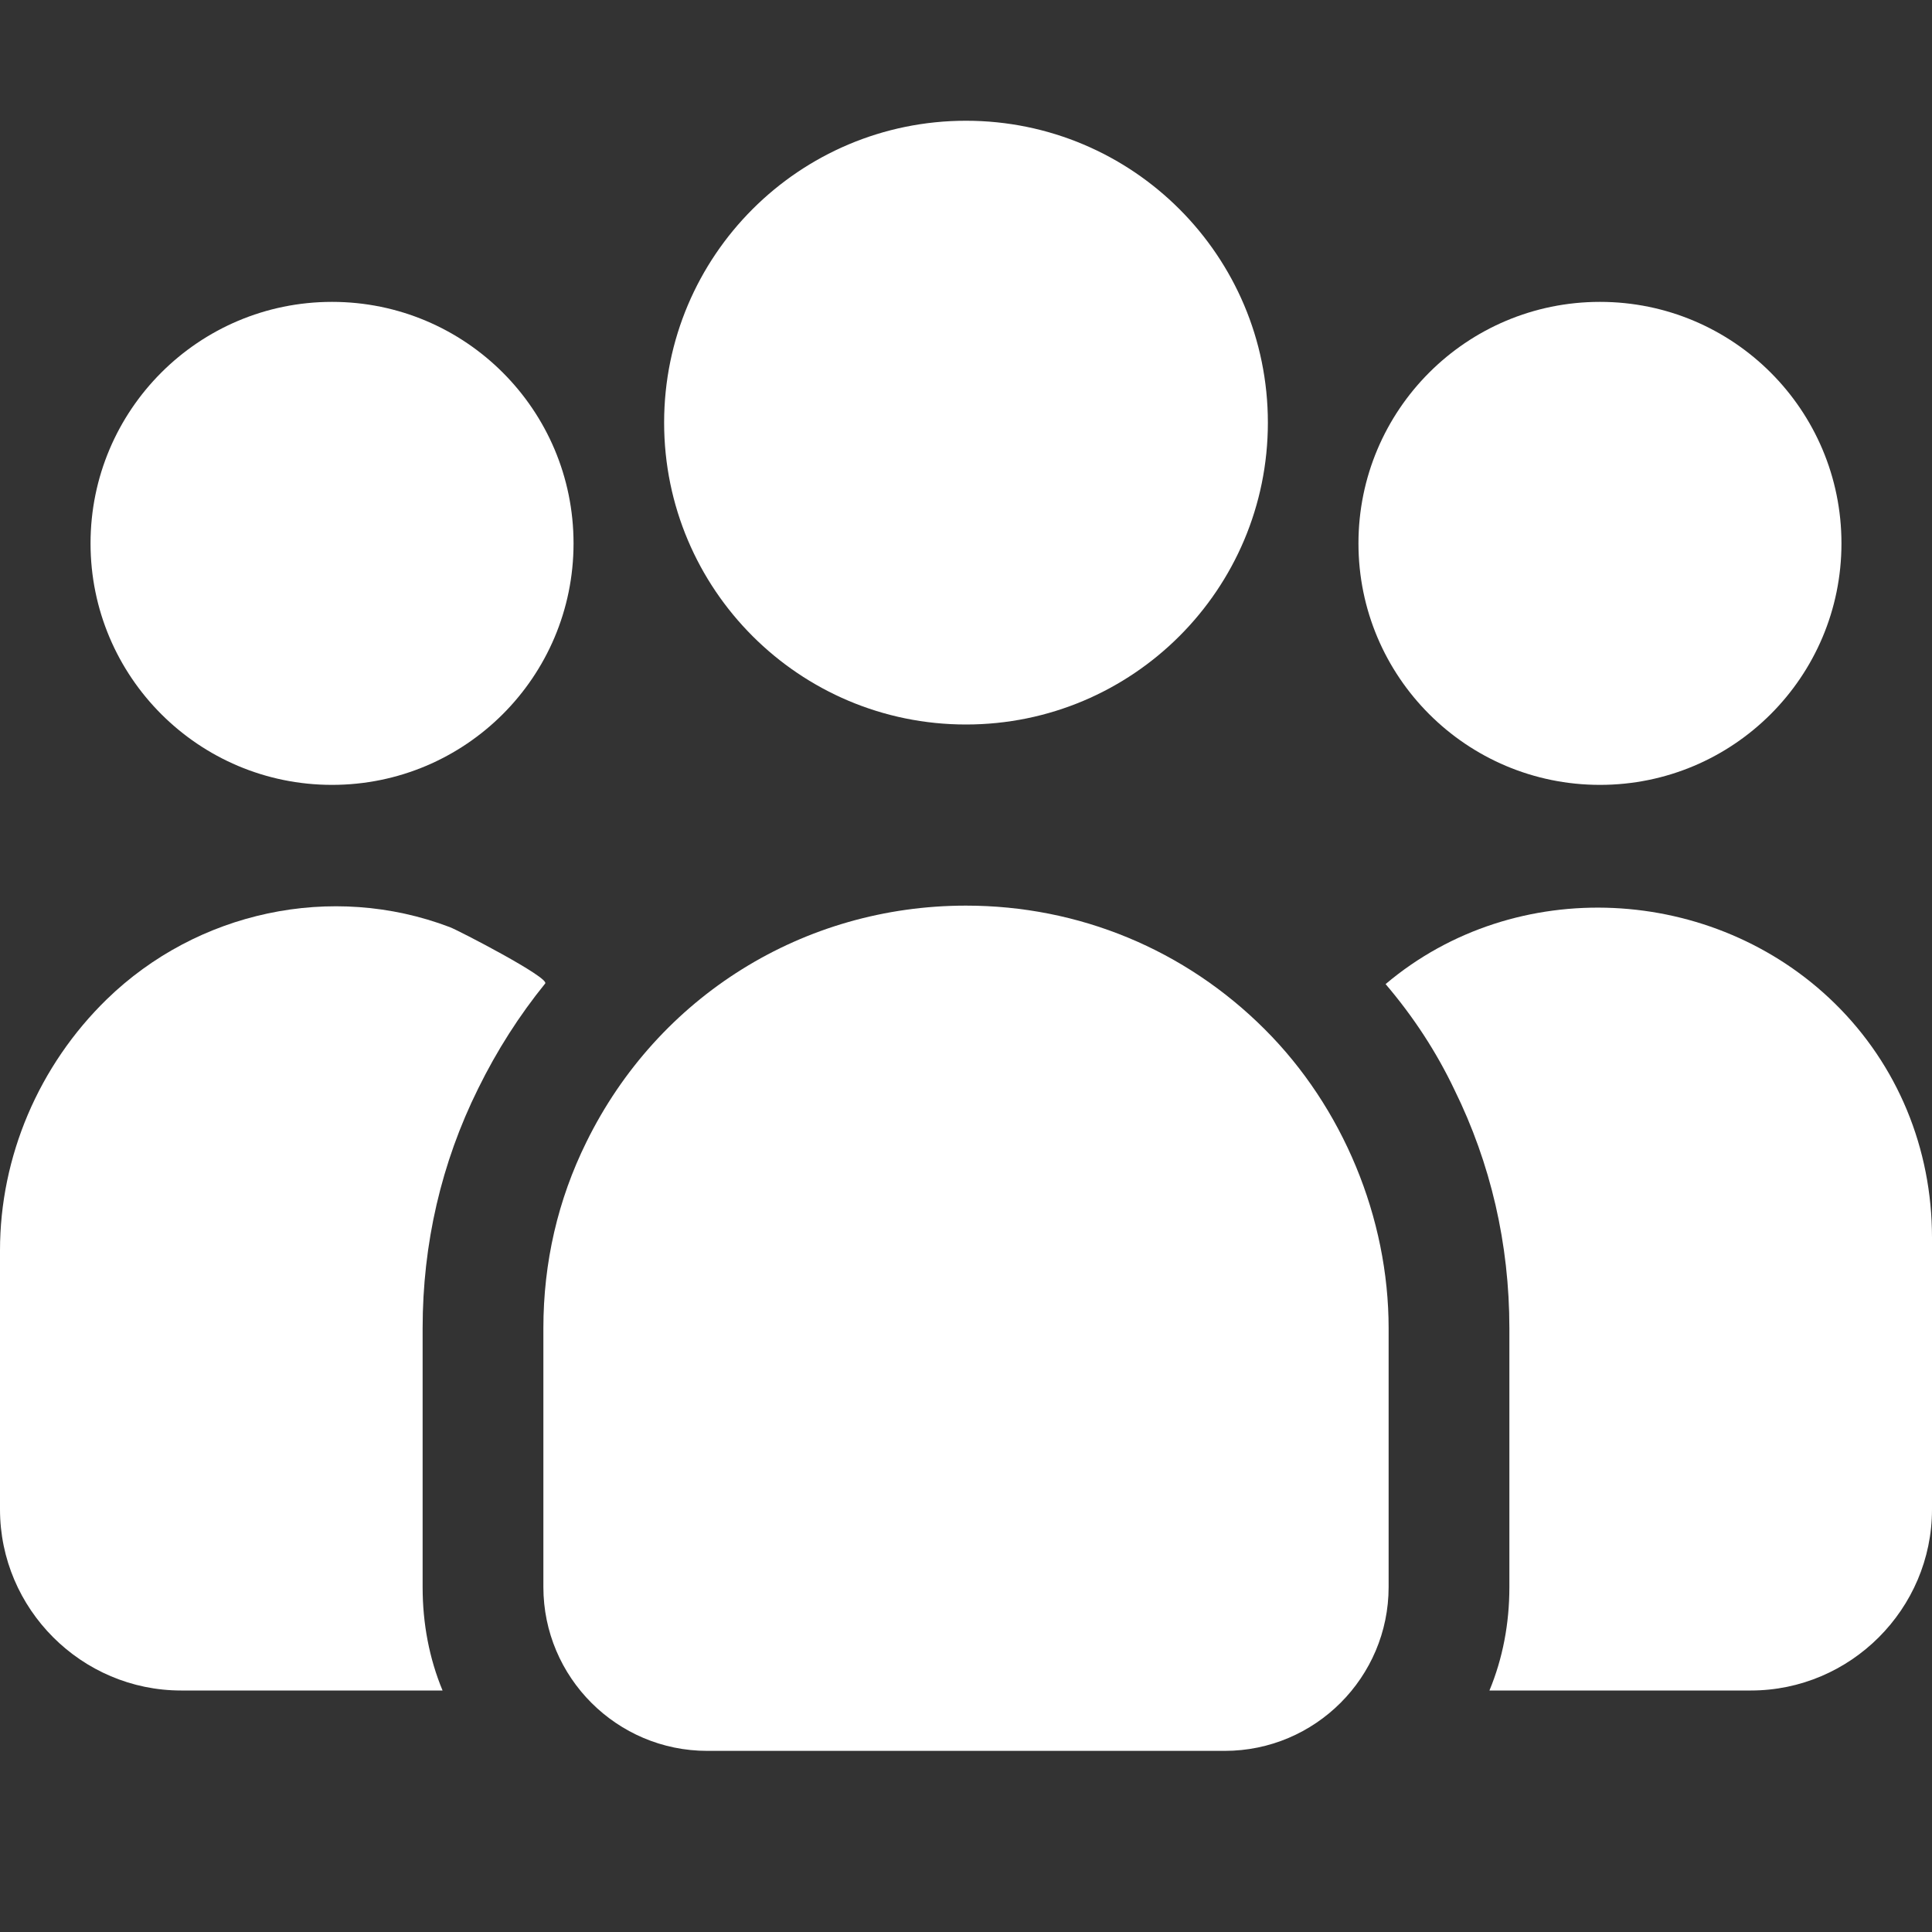
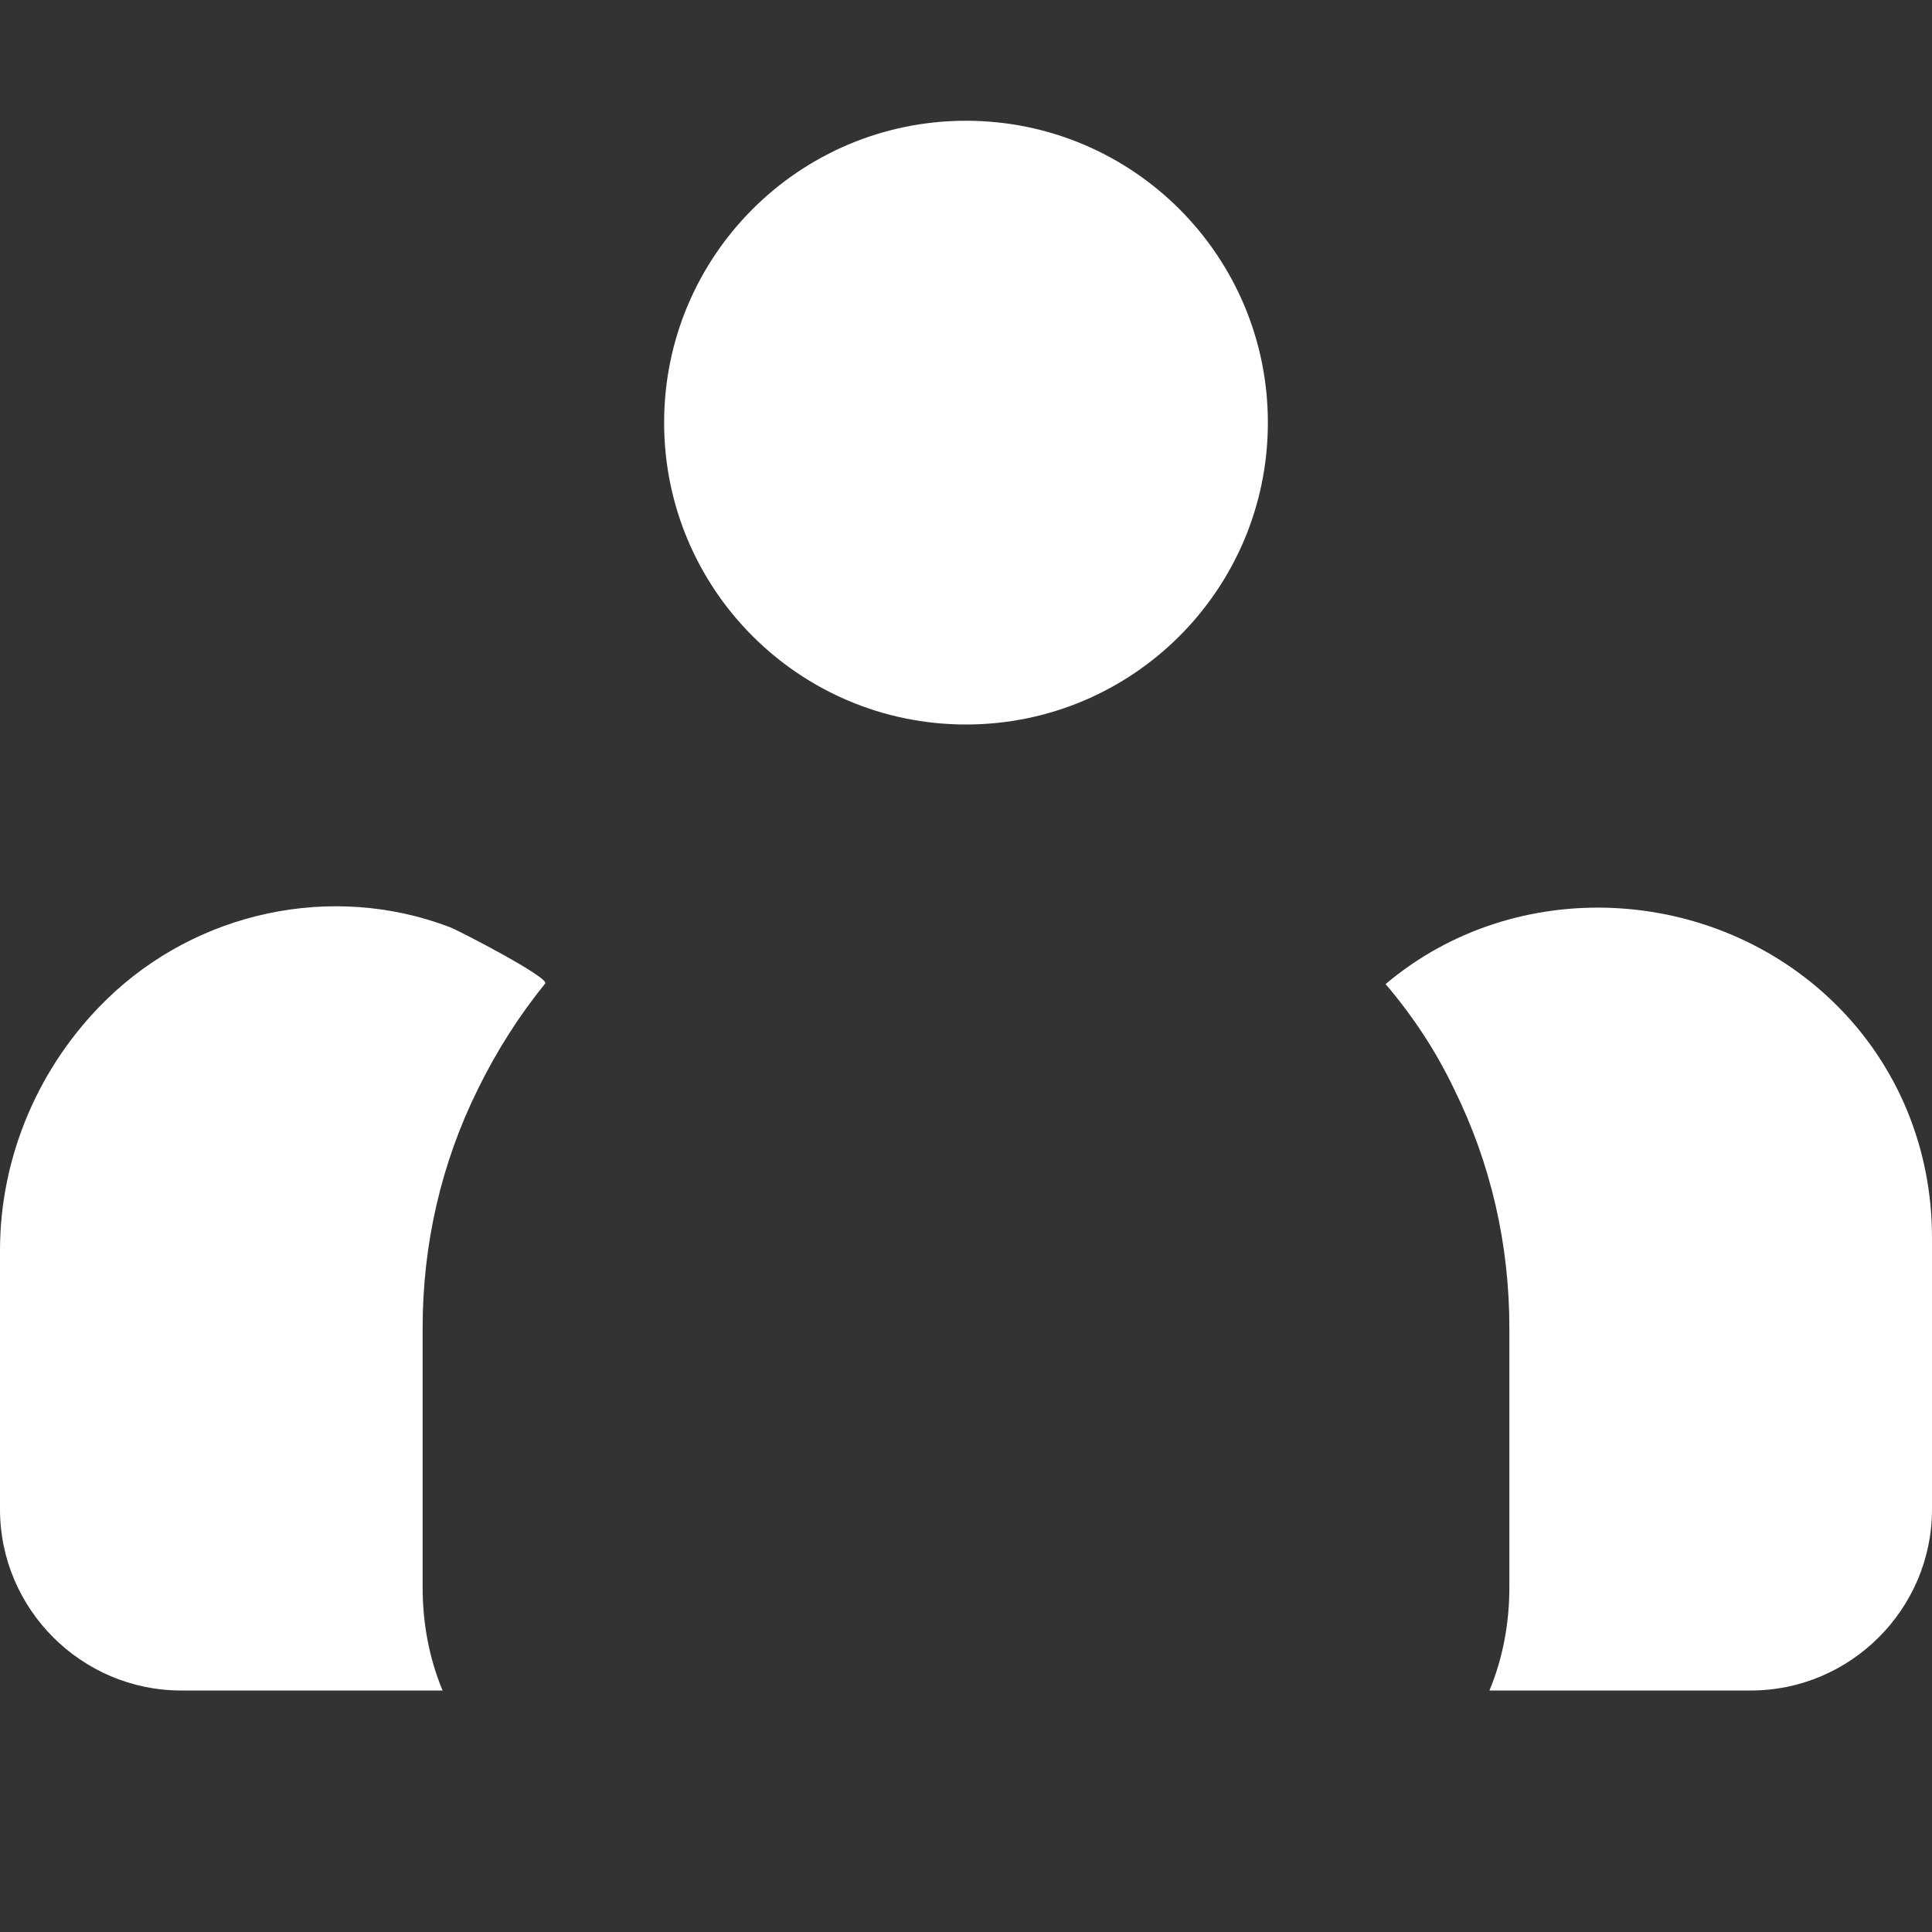
<svg xmlns="http://www.w3.org/2000/svg" width="44" height="44" viewBox="0 0 44 44" fill="none">
  <rect x="0" y="0" width="44" height="44" fill="#333333" stroke="none" />
-   <path d="M28.806 23.444C26.988 21.625 24.571 20.625 22 20.625C18.299 20.625 14.986 22.69 13.354 26.011C12.705 27.324 12.375 28.752 12.375 30.25V36.143C12.375 38.201 14.049 39.875 16.107 39.875H27.893C29.951 39.875 31.625 38.201 31.625 36.143C31.625 36.143 31.625 30.253 31.625 30.25C31.625 27.734 30.583 25.219 28.806 23.444Z" fill="white" />
  <path d="M10.89 24.791C11.316 23.925 11.825 23.128 12.416 22.399C12.524 22.267 10.441 21.189 10.245 21.115C7.552 20.091 4.488 20.76 2.434 22.756C0.88 24.269 0 26.345 0 28.476V34.375C0 36.644 1.856 38.5 4.125 38.5H10.079C9.776 37.771 9.625 36.974 9.625 36.149V30.25C9.625 28.325 10.051 26.483 10.89 24.791Z" fill="white" />
  <path d="M22 16.5C25.797 16.5 28.875 13.422 28.875 9.625C28.875 5.828 25.797 2.75 22 2.75C18.203 2.75 15.125 5.828 15.125 9.625C15.125 13.422 18.203 16.5 22 16.5Z" fill="white" />
-   <path d="M7.562 17.875C10.6 17.875 13.062 15.413 13.062 12.375C13.062 9.337 10.6 6.875 7.562 6.875C4.525 6.875 2.062 9.337 2.062 12.375C2.062 15.413 4.525 17.875 7.562 17.875Z" fill="white" />
-   <path d="M36.438 17.875C39.475 17.875 41.938 15.413 41.938 12.375C41.938 9.337 39.475 6.875 36.438 6.875C33.4 6.875 30.938 9.337 30.938 12.375C30.938 15.413 33.4 17.875 36.438 17.875Z" fill="white" />
  <path d="M41.786 22.852C39.03 20.149 34.52 19.907 31.556 22.412C32.189 23.155 32.711 23.952 33.124 24.819C33.949 26.496 34.375 28.325 34.375 30.25V36.149C34.375 36.974 34.224 37.771 33.921 38.5H39.875C42.144 38.5 44 36.644 44 34.375V28.187C44 26.152 43.216 24.255 41.786 22.852Z" fill="white" />
</svg>